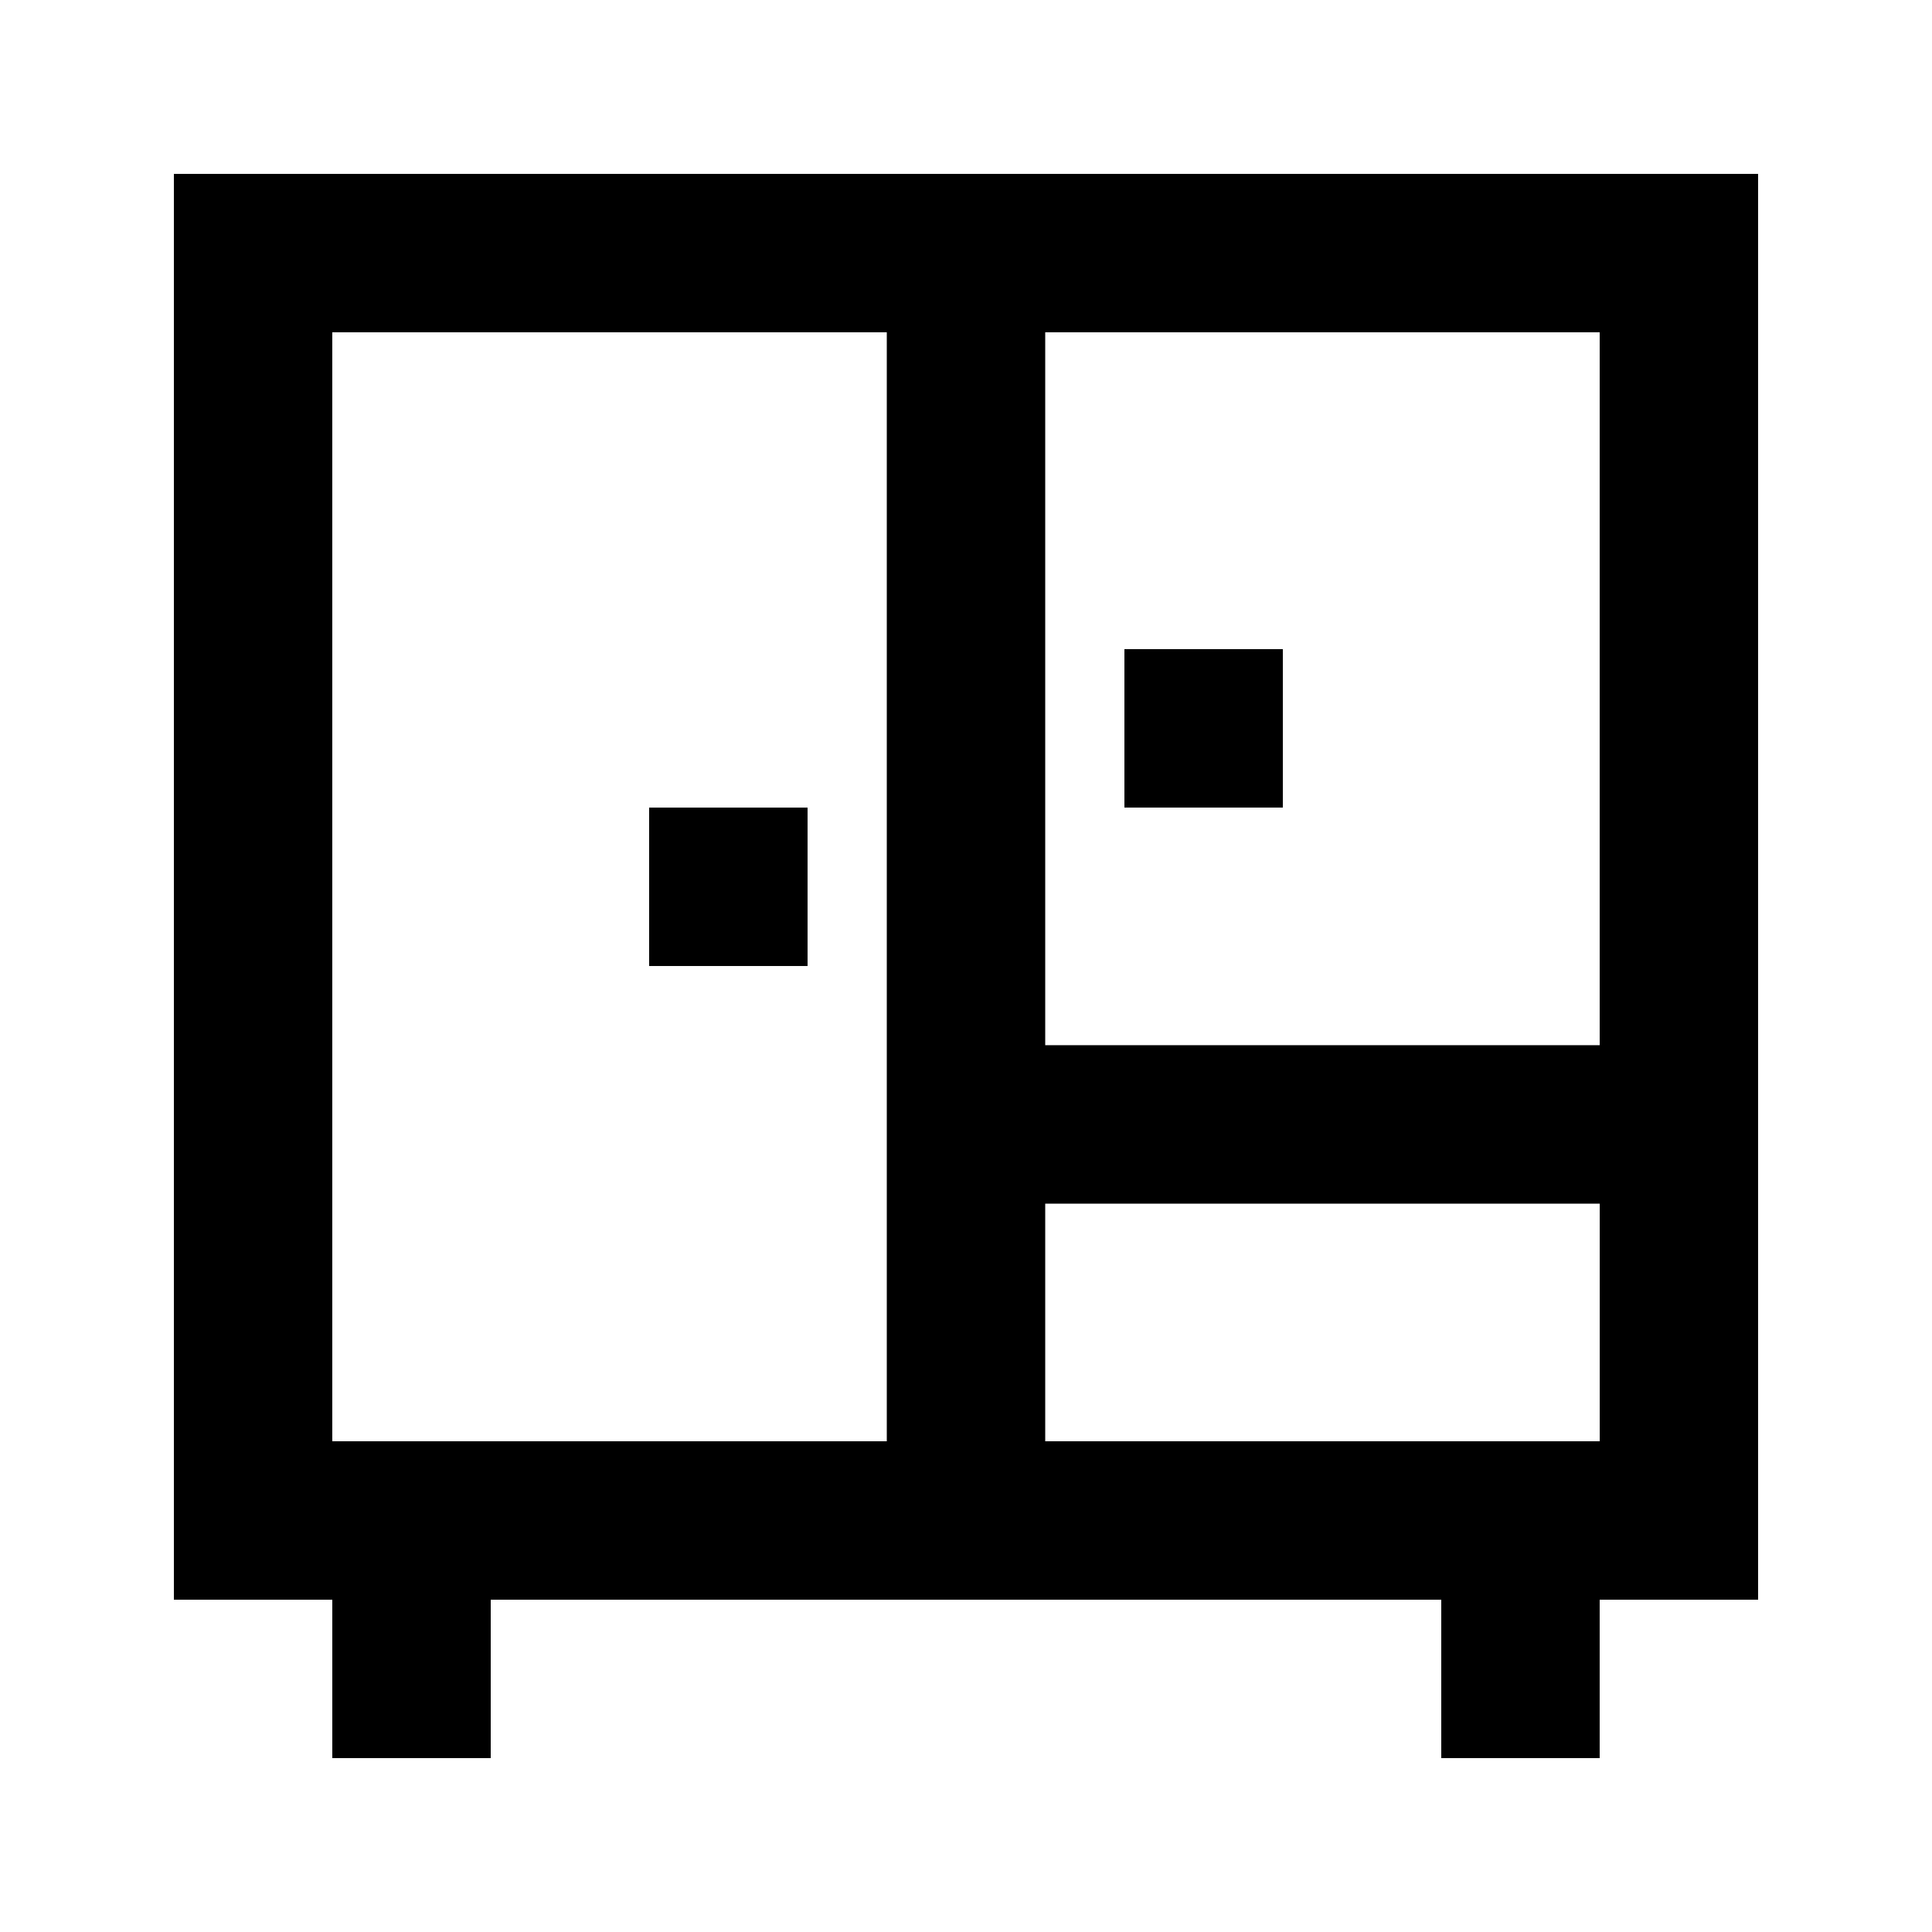
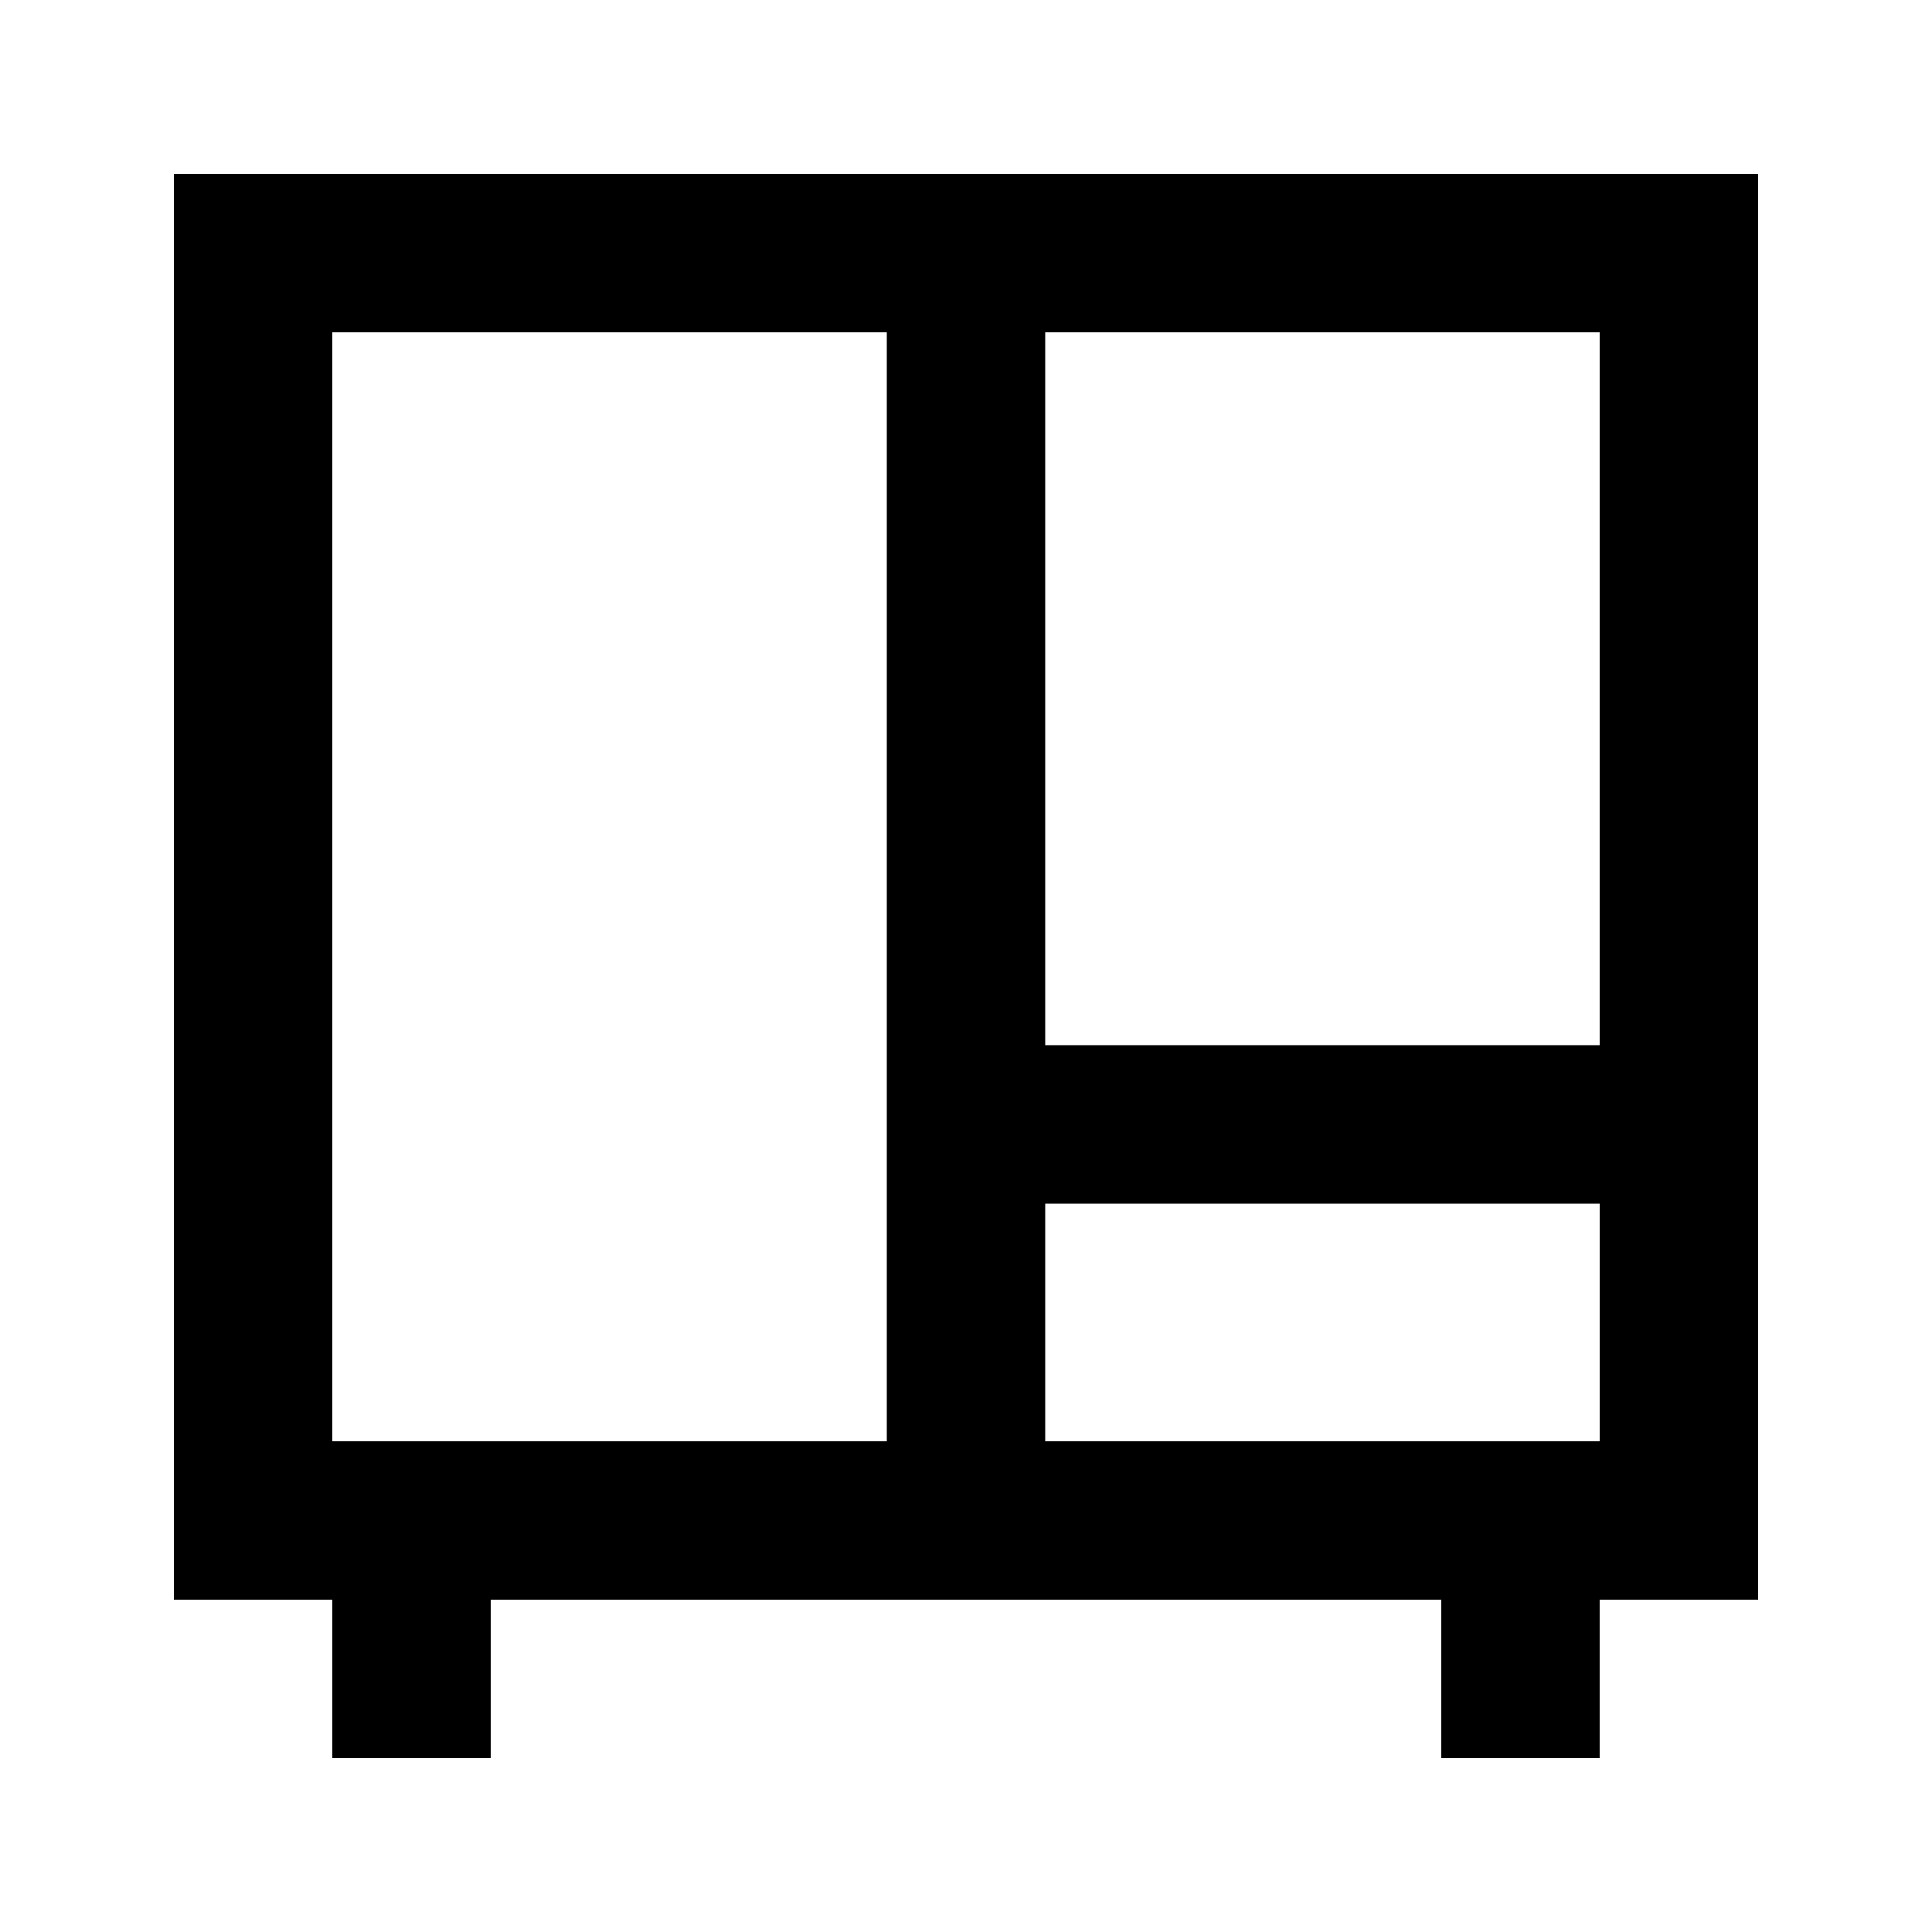
<svg xmlns="http://www.w3.org/2000/svg" fill="#000000" width="800px" height="800px" version="1.1" viewBox="144 144 512 512">
  <g>
    <path d="m379.01 190.08h-188.93v377.86h41.984v41.984h41.984v-41.984h251.9v41.984h41.984v-41.984h41.984v-377.86zm0 335.87h-146.95v-293.89h146.95zm41.984 0v-62.973h146.95v62.977zm146.94-293.89v188.93h-146.94v-188.93z" />
-     <path d="m316.03 358.02h41.984v41.984h-41.984z" />
-     <path d="m441.98 316.03h41.984v41.984h-41.984z" />
  </g>
</svg>